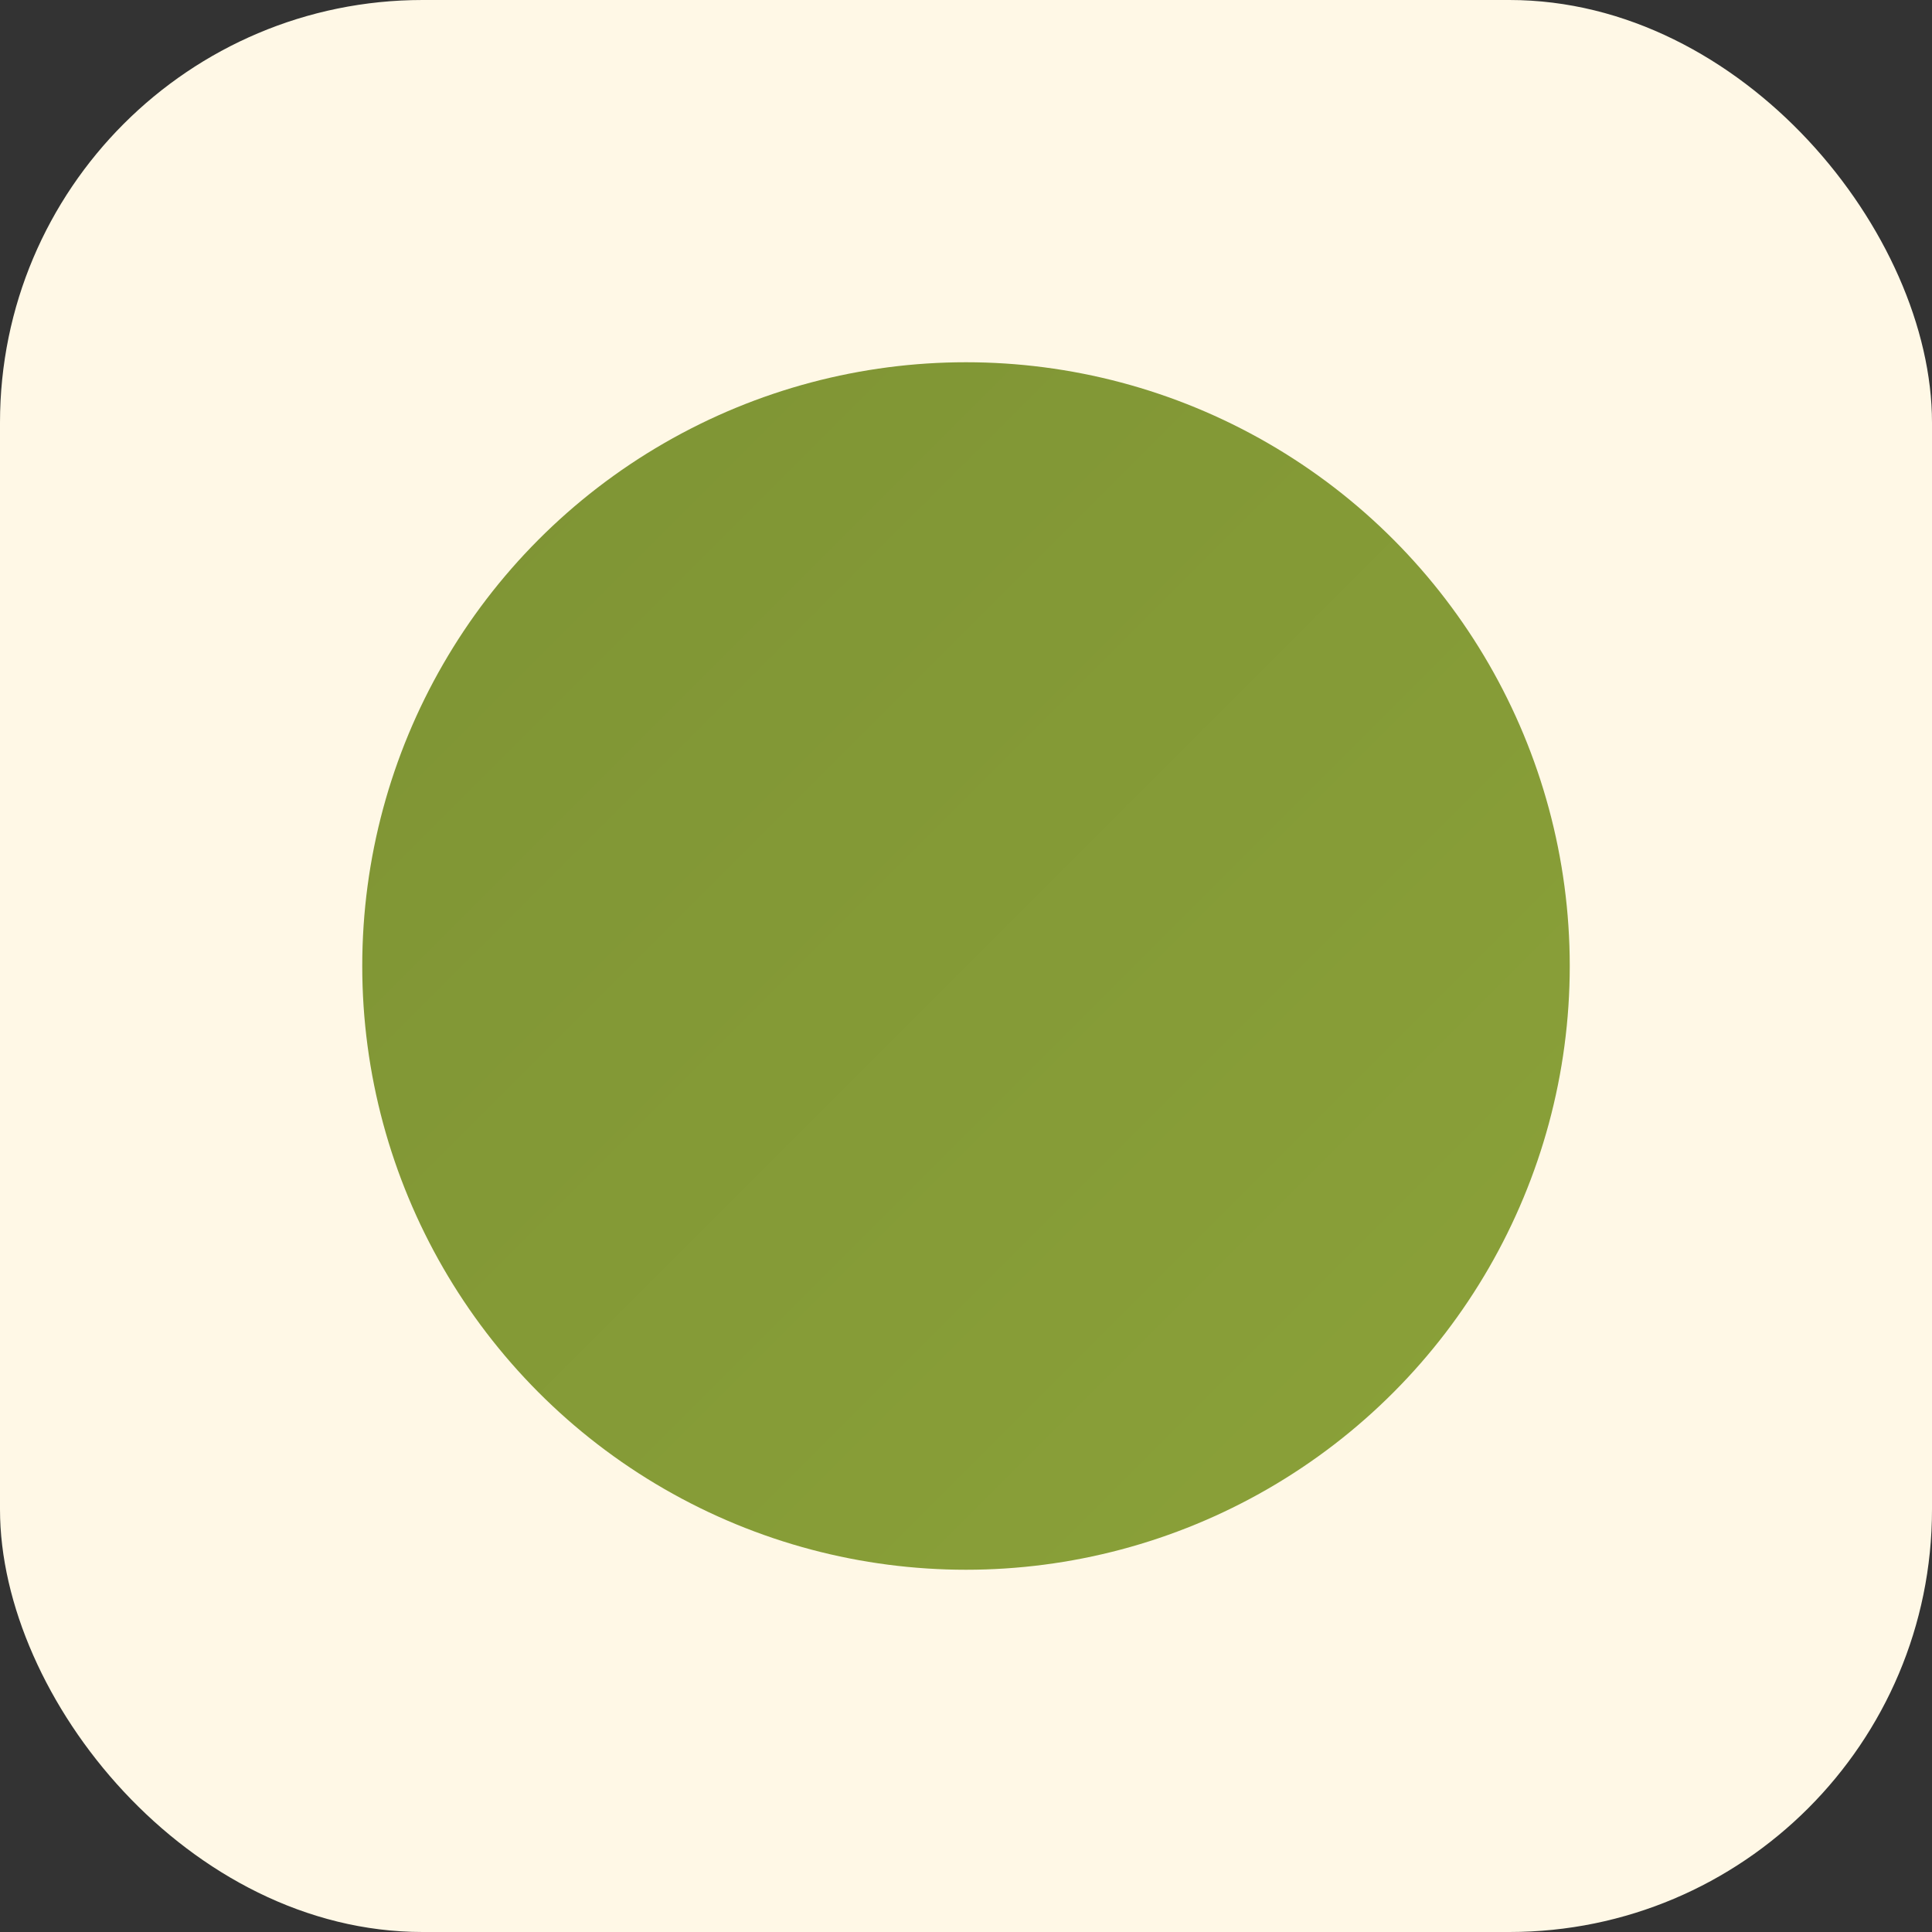
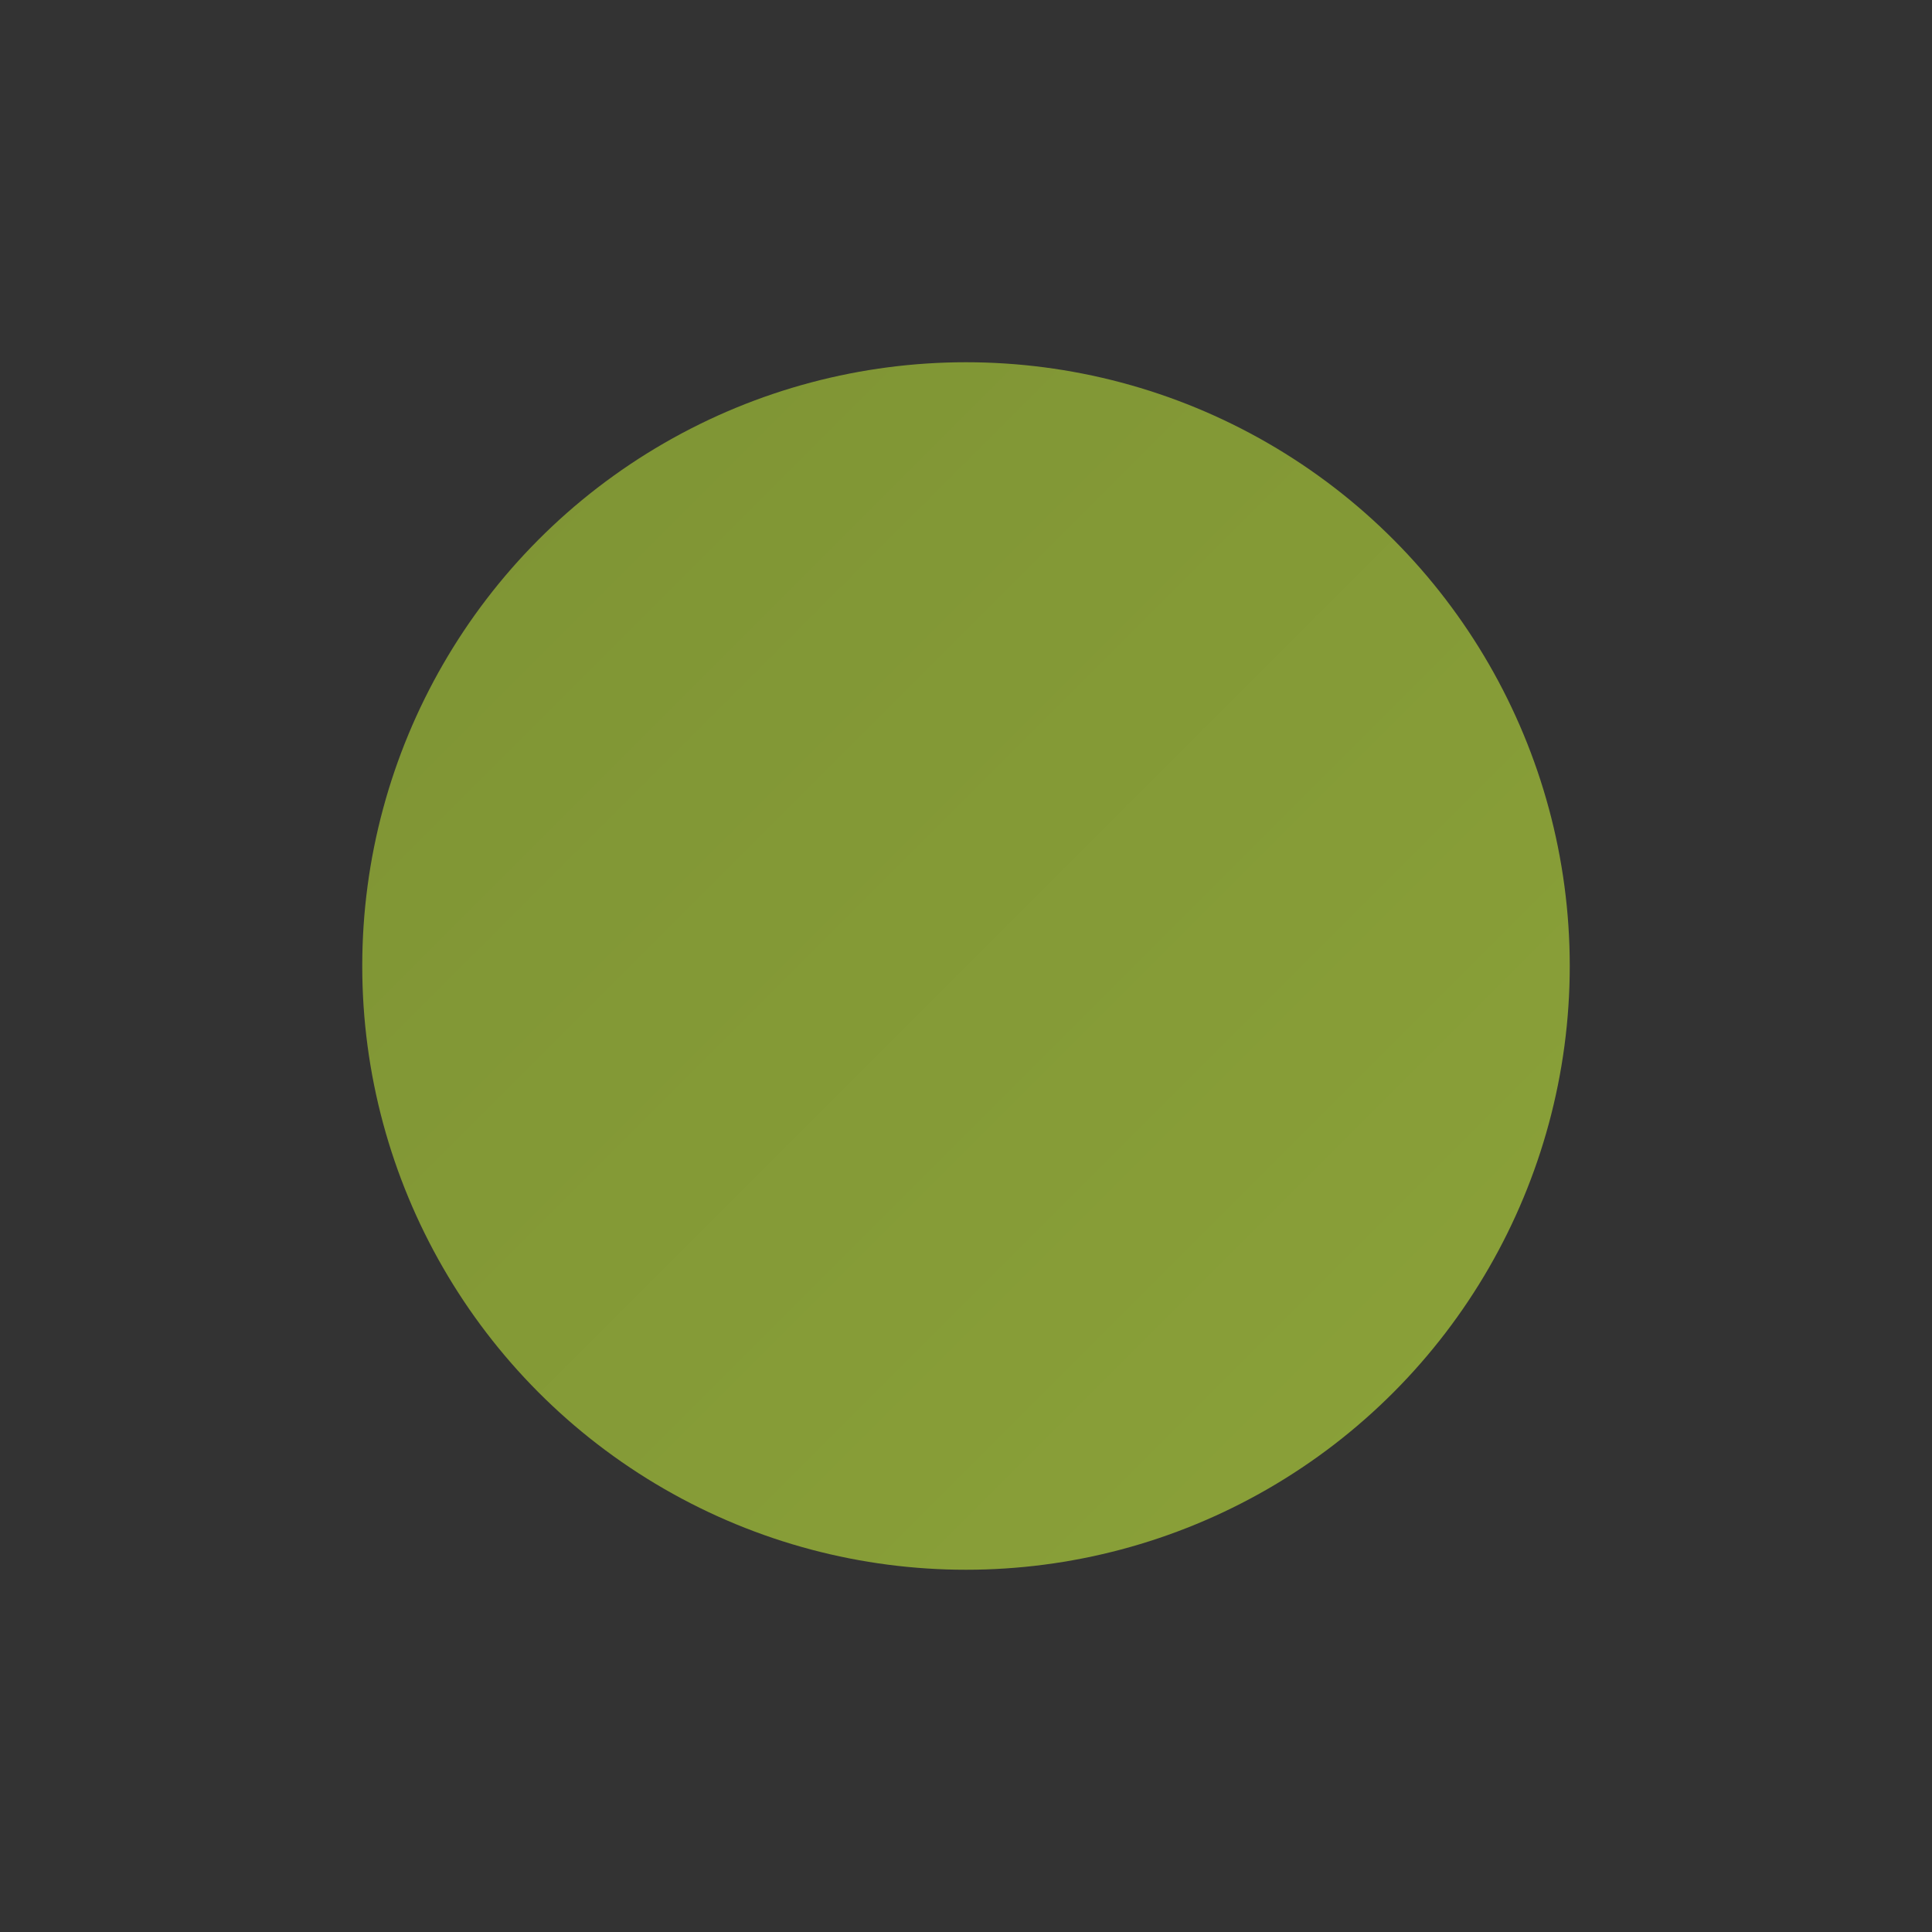
<svg xmlns="http://www.w3.org/2000/svg" width="64" height="64" viewBox="0 0 64 64" fill="none" role="img" aria-labelledby="title desc">
  <rect x="0" y="0" width="64" height="64" fill="#333333" stroke="none" />
  <title id="title">RestlosFein Favicon</title>
  <desc id="desc">Compact icon in Ivory and Olive for browser tabs and shortcuts.</desc>
  <defs>
    <linearGradient id="g" x1="0" y1="0" x2="64" y2="64" gradientUnits="userSpaceOnUse">
      <stop offset="0" stop-color="#7A8F33" />
      <stop offset="1" stop-color="#8FA63A" />
    </linearGradient>
  </defs>
-   <rect width="64" height="64" rx="14" fill="#FFF8E6" />
  <circle cx="32" cy="32" r="20" fill="url(#g)" />
</svg>